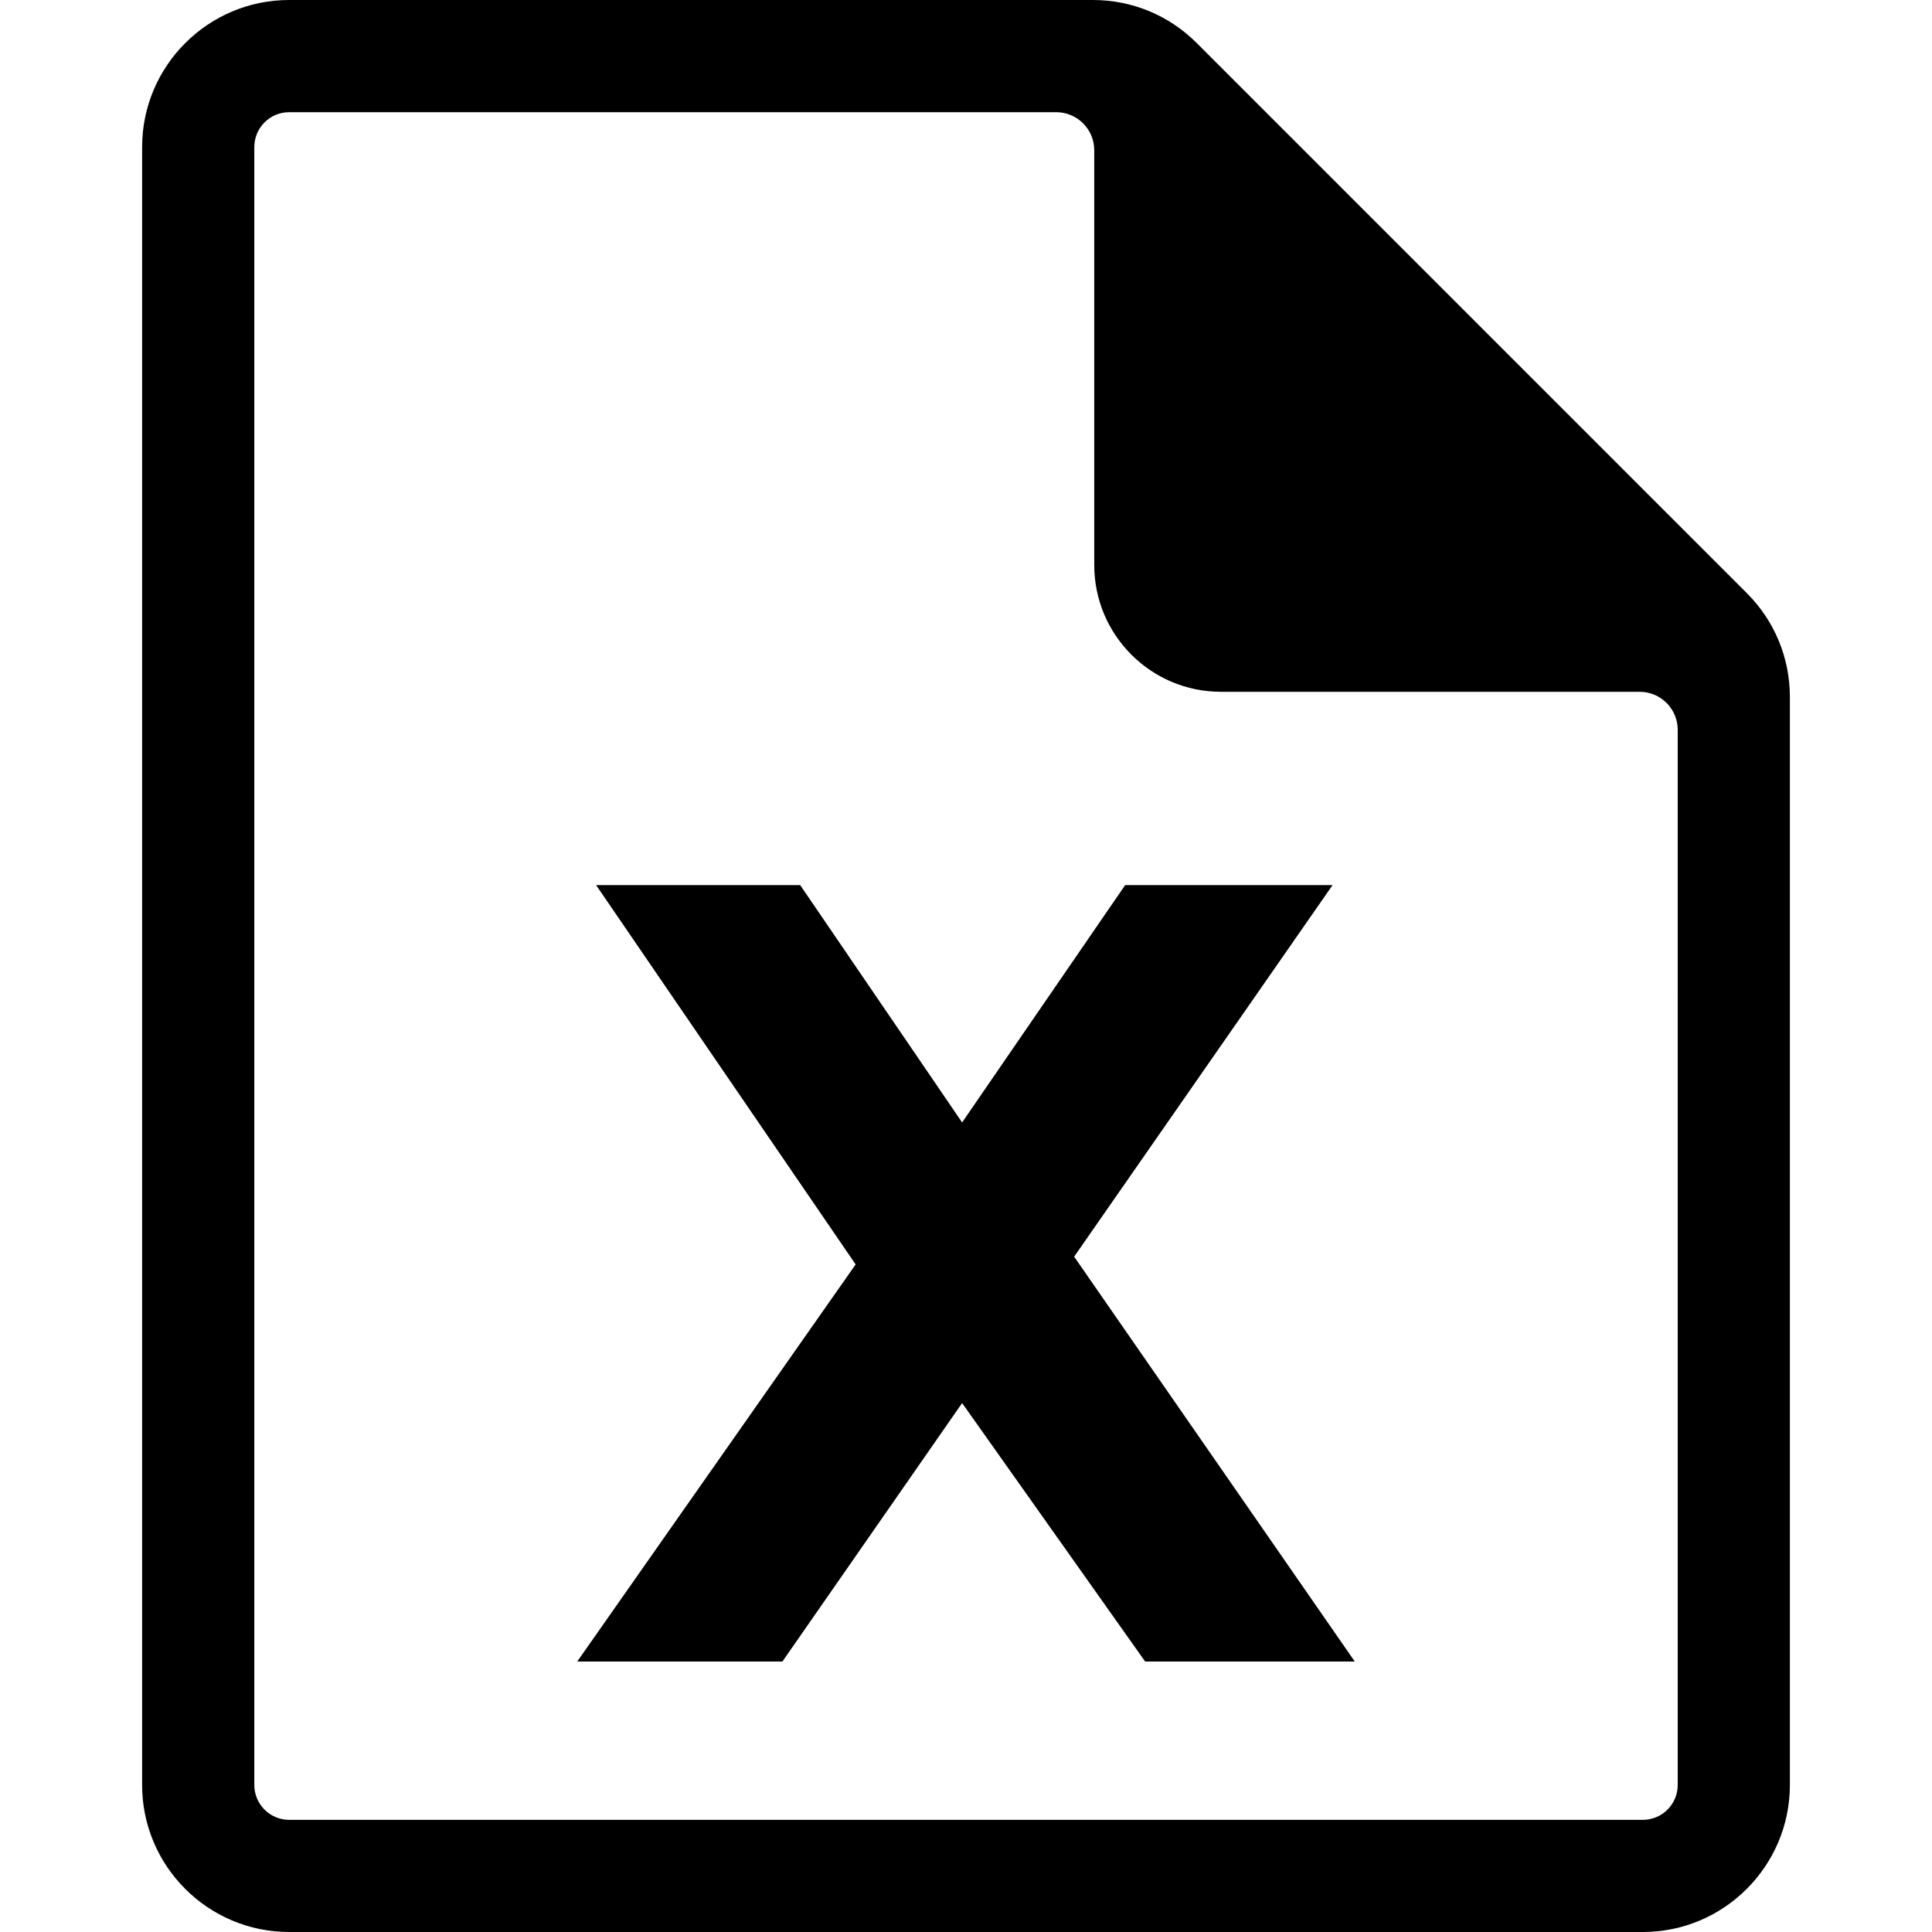
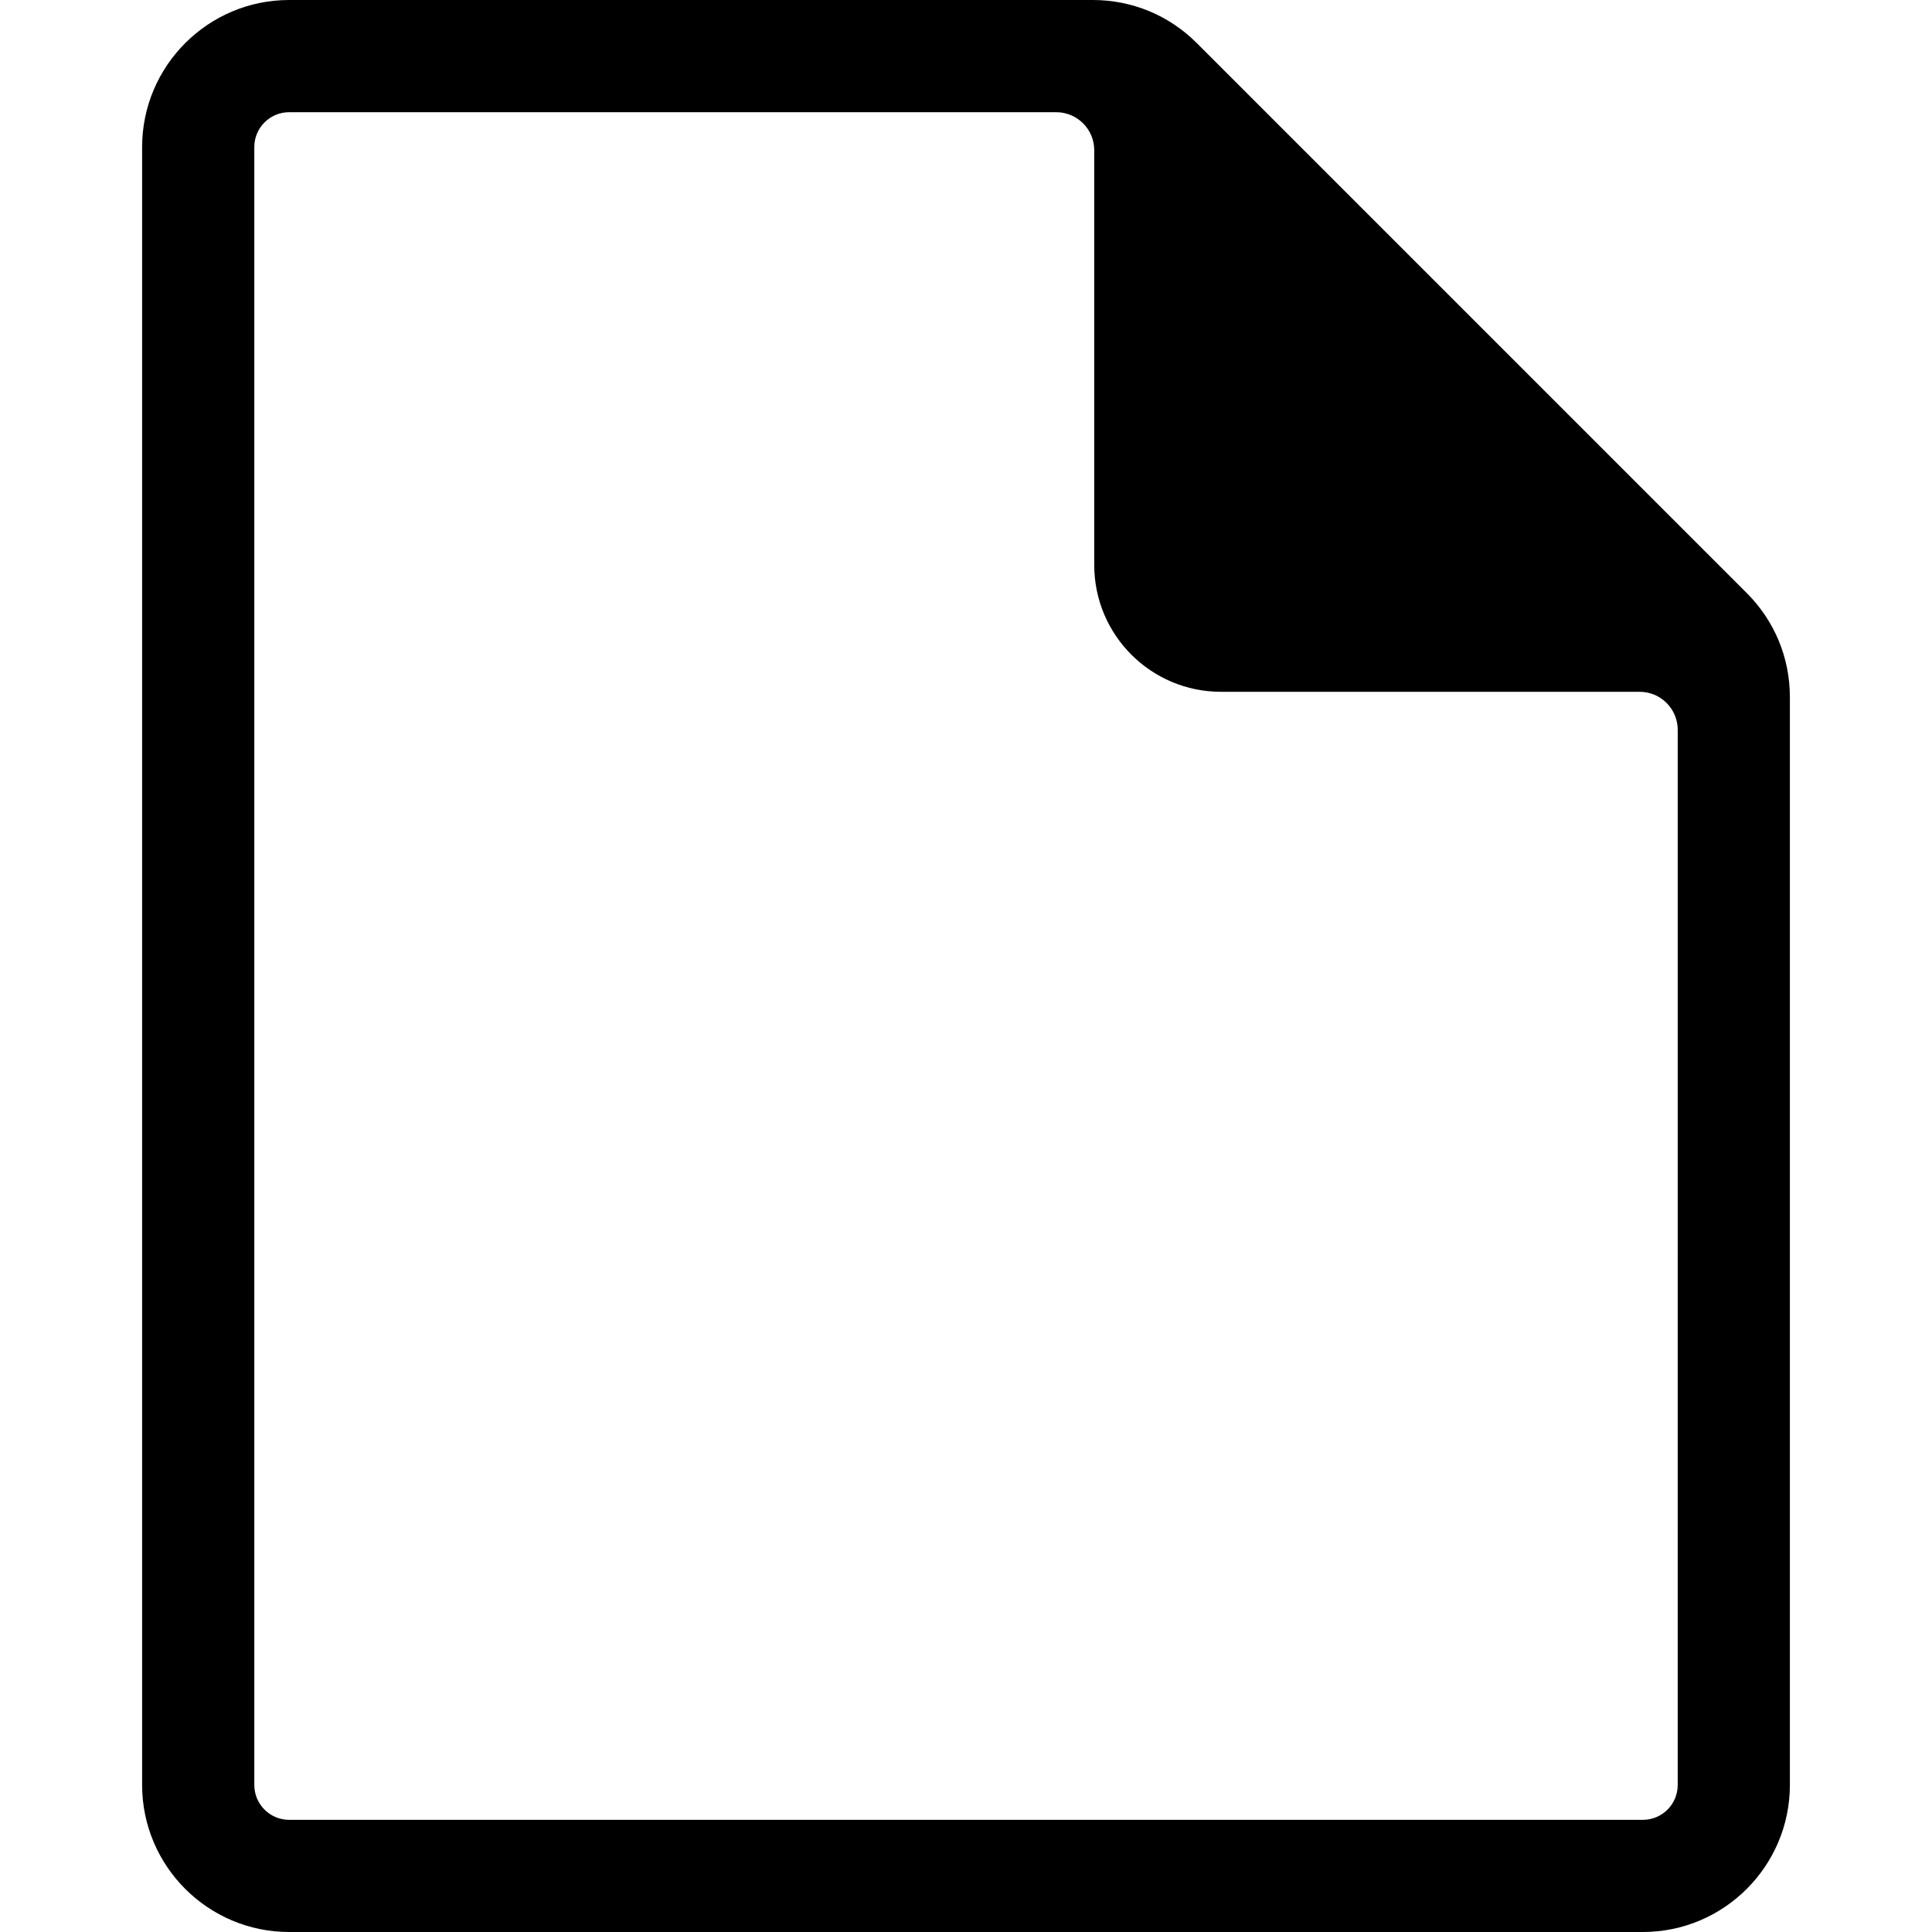
<svg xmlns="http://www.w3.org/2000/svg" fill="#000000" version="1.1" id="Layer_1" width="800px" height="800px" viewBox="796 796 200 200" enable-background="new 796 796 200 200" xml:space="preserve">
  <g>
    <path d="M976.83,857.399l-56.941-56.941c-2.875-2.875-6.695-4.458-10.762-4.458H825.93c-8.393,0-15.218,6.828-15.218,15.222V980.78   c0,8.393,6.826,15.22,15.218,15.22h140.14c8.39,0,15.218-6.827,15.218-15.22V868.161   C981.288,864.099,979.706,860.274,976.83,857.399z M969.676,980.781c0,1.988-1.615,3.608-3.604,3.608H825.931   c-1.989,0-3.605-1.62-3.605-3.608V811.22c0-1.987,1.616-3.605,3.605-3.605h79.409c2.174,0,3.936,1.763,3.936,3.937v42.937   c0,7.25,5.876,13.126,13.123,13.126h43.342c1.045,0,2.046,0.415,2.783,1.153c0.738,0.738,1.153,1.739,1.153,2.783L969.676,980.781z   " />
    <g>
-       <path d="M936.245,967.999h-21.702l-18.945-26.754l-18.602,26.754h-21.241l28.82-41.106l-26.868-39.268h21.127l16.764,24.57    l16.878-24.57h21.471l-26.752,38.465L936.245,967.999z" />
-     </g>
+       </g>
  </g>
</svg>